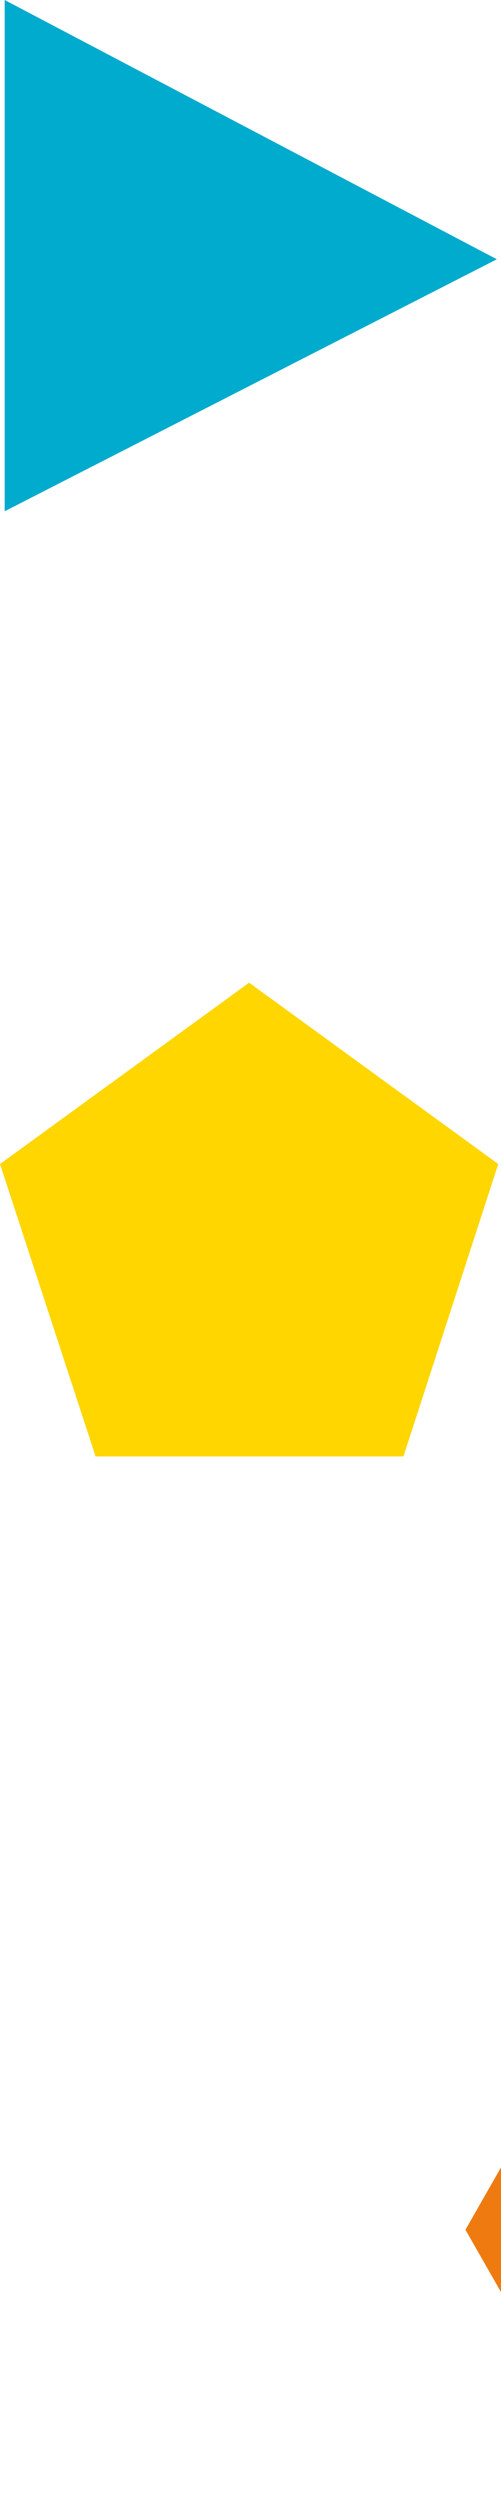
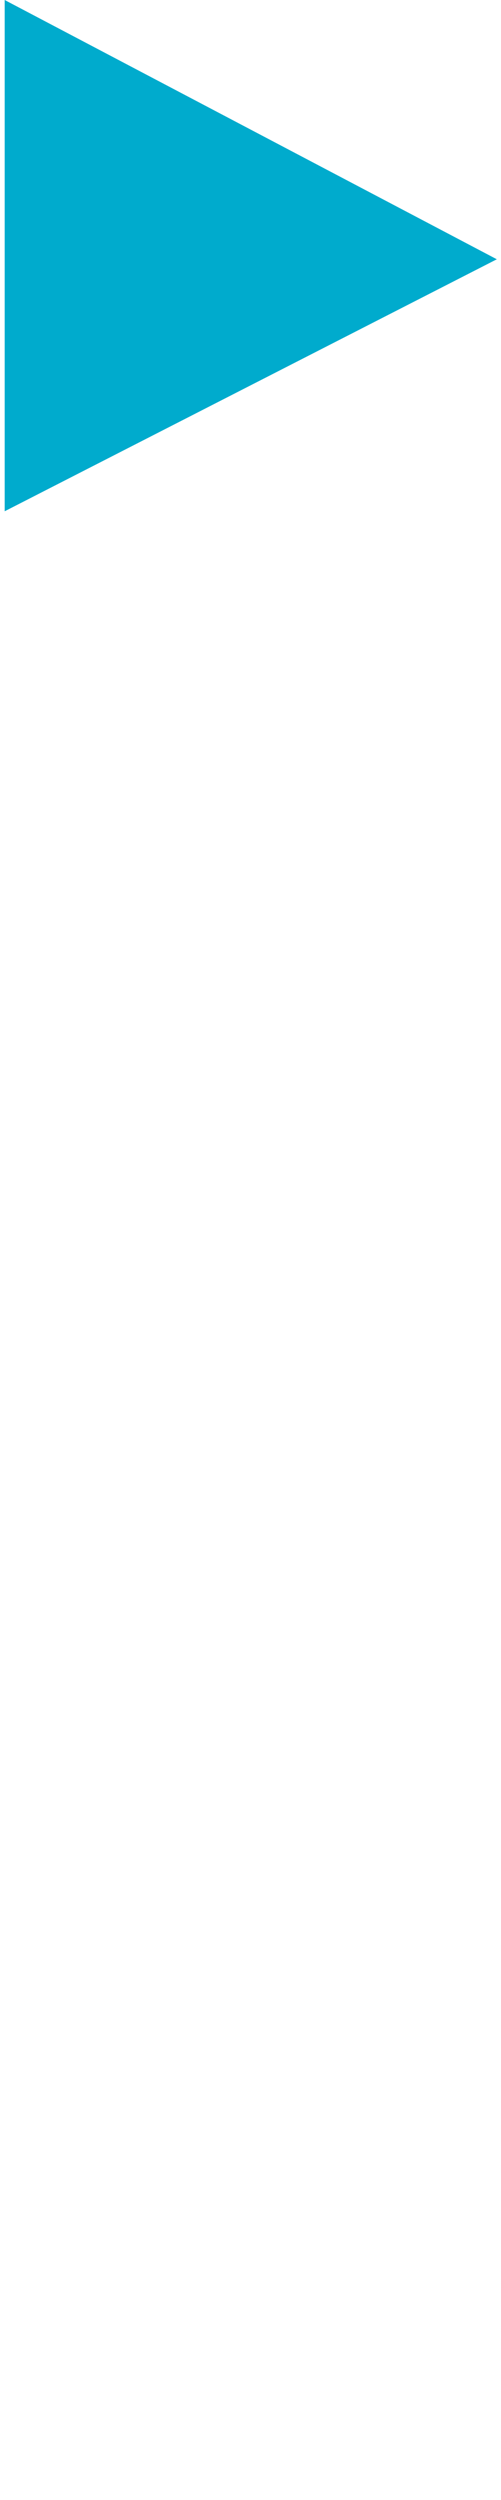
<svg xmlns="http://www.w3.org/2000/svg" viewBox="0 0 107 533" transform-origin="50px 249.062px" style="opacity: 1; visibility: visible; display: block;" display="block" data-level="366" tenwebX_tlevel="33">
  <g id="triangle" data-level="367" style="opacity: 1; visibility: visible; display: inline;">
    <path d="M1 109V0c35.035 18.426 70.072 36.851 105.107 55.276C71.072 73.184 36.035 91.092 1 109" data-level="368" style="opacity:1;stroke-width:1px;stroke-linecap:butt;stroke-linejoin:miter;transform-origin:0px 0px;display:inline;" fill="rgb(0, 171, 205)" />
  </g>
  <g id="rodona" data-level="369" style="opacity: 1; visibility: visible; display: inline;">
-     <path d="M54 533c-28.718 0-52-23.282-52-52 0-28.719 23.282-52 52-52s52 23.281 52 52c0 28.718-23.282 52-52 52Z" transform="rotate(90 54 481)" data-level="370" R_transform="matrix(0, 1, -1, 0, 0, 0)" R_inverse_transform="matrix(0, -1, 1, 0, 0, 0)" style="opacity:1;stroke-width:1px;stroke-linecap:butt;stroke-linejoin:miter;transform:matrix(1, 0, 0, 1, 215, 214);transform-origin:53.5px 266.5px;display:inline;" fill="rgb(226, 42, 27)" />
-   </g>
+     </g>
  <g id="hexagon" data-level="371" style="opacity: 1; visibility: visible; display: inline;">
-     <path transform="rotate(90 53.5 370.938)" d="m24.232 319.719-29.268 51.218L24.232 422.156h58.536l29.268-51.22-29.268-51.218z" data-level="372" R_transform="matrix(0, 1, -1, 0, 0, 0)" R_inverse_transform="matrix(0, -1, 1, 0, 0, 0)" style="opacity:1;stroke-width:1px;stroke-linecap:butt;stroke-linejoin:miter;transform:matrix(1, 0, 0, 1, 104.44, 104.44);transform-origin:53.5px 266.5px;display:inline;" fill="rgb(239, 123, 16)" />
-   </g>
+     </g>
  <g id="pentagon" data-level="373" style="opacity: 1; visibility: visible; display: inline;">
-     <path d="M53.205 209.5 0 248.166 20.412 310.5h65.754l20.245-62.334z" data-level="374" style="opacity:1;stroke-width:1px;stroke-linecap:butt;stroke-linejoin:miter;transform-origin:0px 0px;display:inline;" fill="rgb(255, 214, 0)" />
-   </g>
+     </g>
  <g id="quadrat" data-level="375" style="opacity: 1; visibility: visible; display: inline;">
-     <path transform="rotate(90 52.5 159.5)" d="M1 211h103V108H1z" data-level="376" R_transform="matrix(0, 1, -1, 0, 0, 0)" R_inverse_transform="matrix(0, -1, 1, 0, 0, 0)" style="opacity:1;stroke-width:1px;stroke-linecap:butt;stroke-linejoin:miter;transform:matrix(1, 0, 0, 1, -108, -106);transform-origin:53.5px 266.5px;display:inline;" fill="rgb(0, 151, 88)" />
-   </g>
+     </g>
</svg>